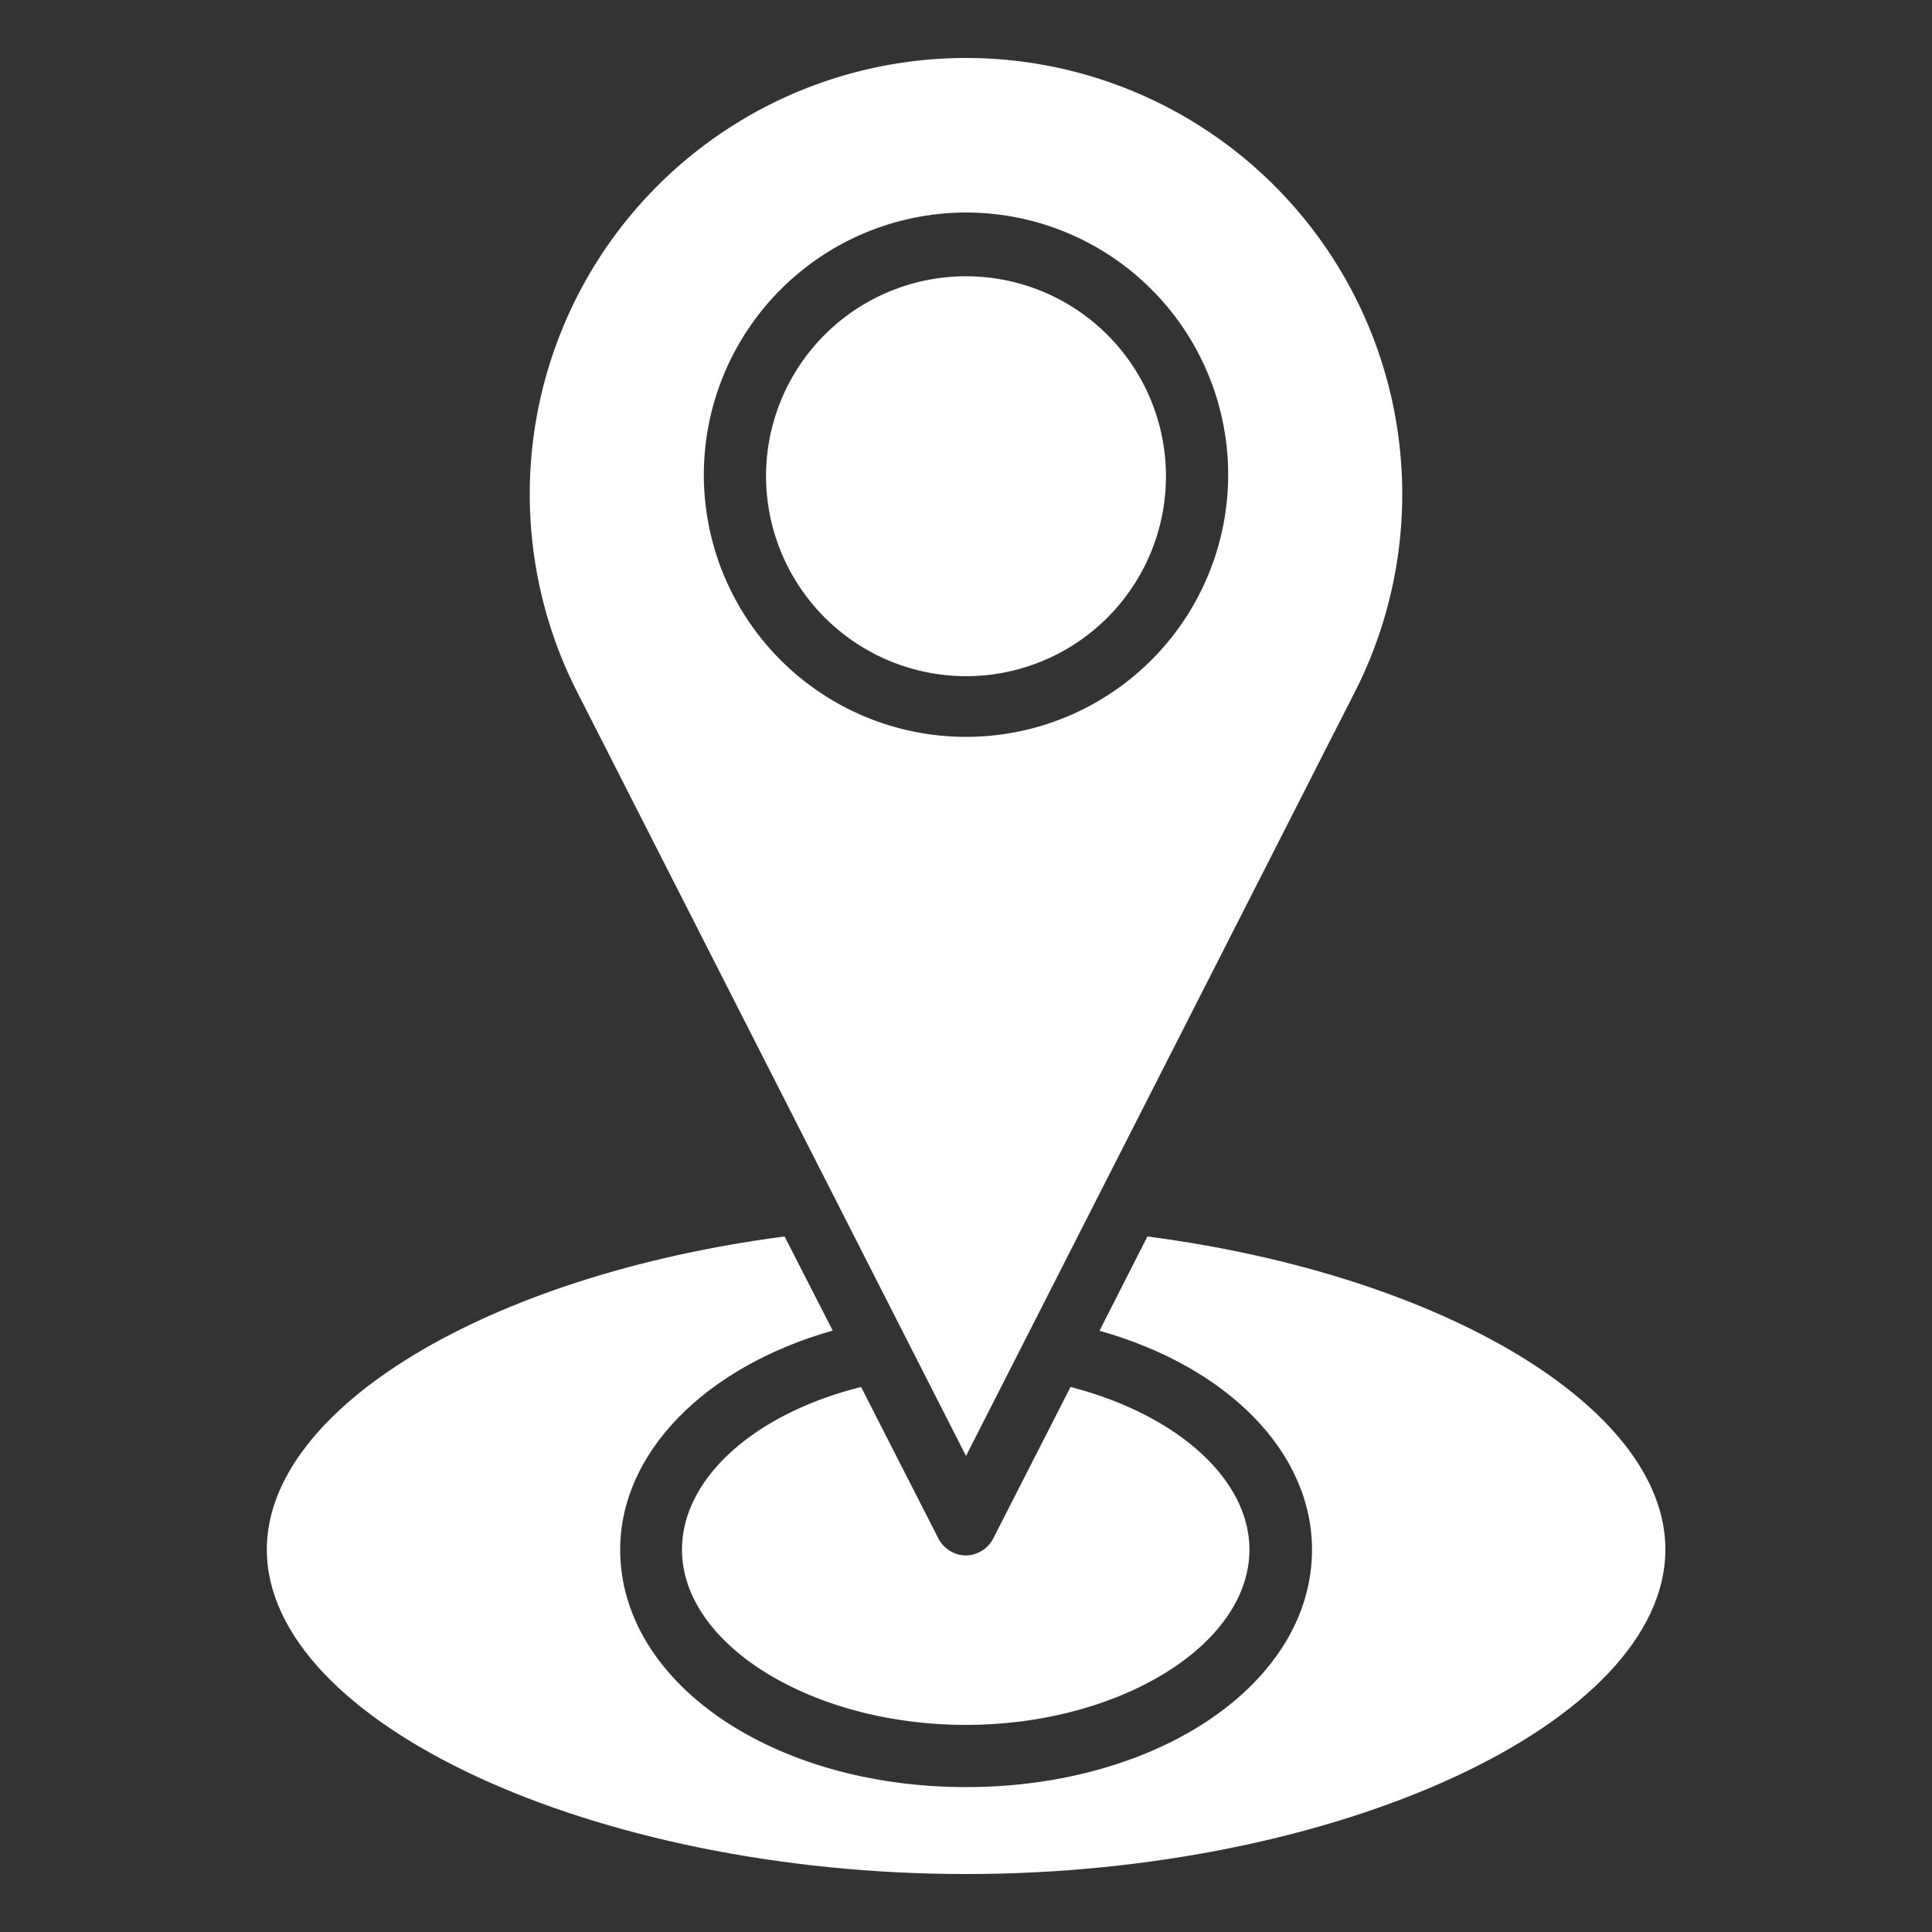
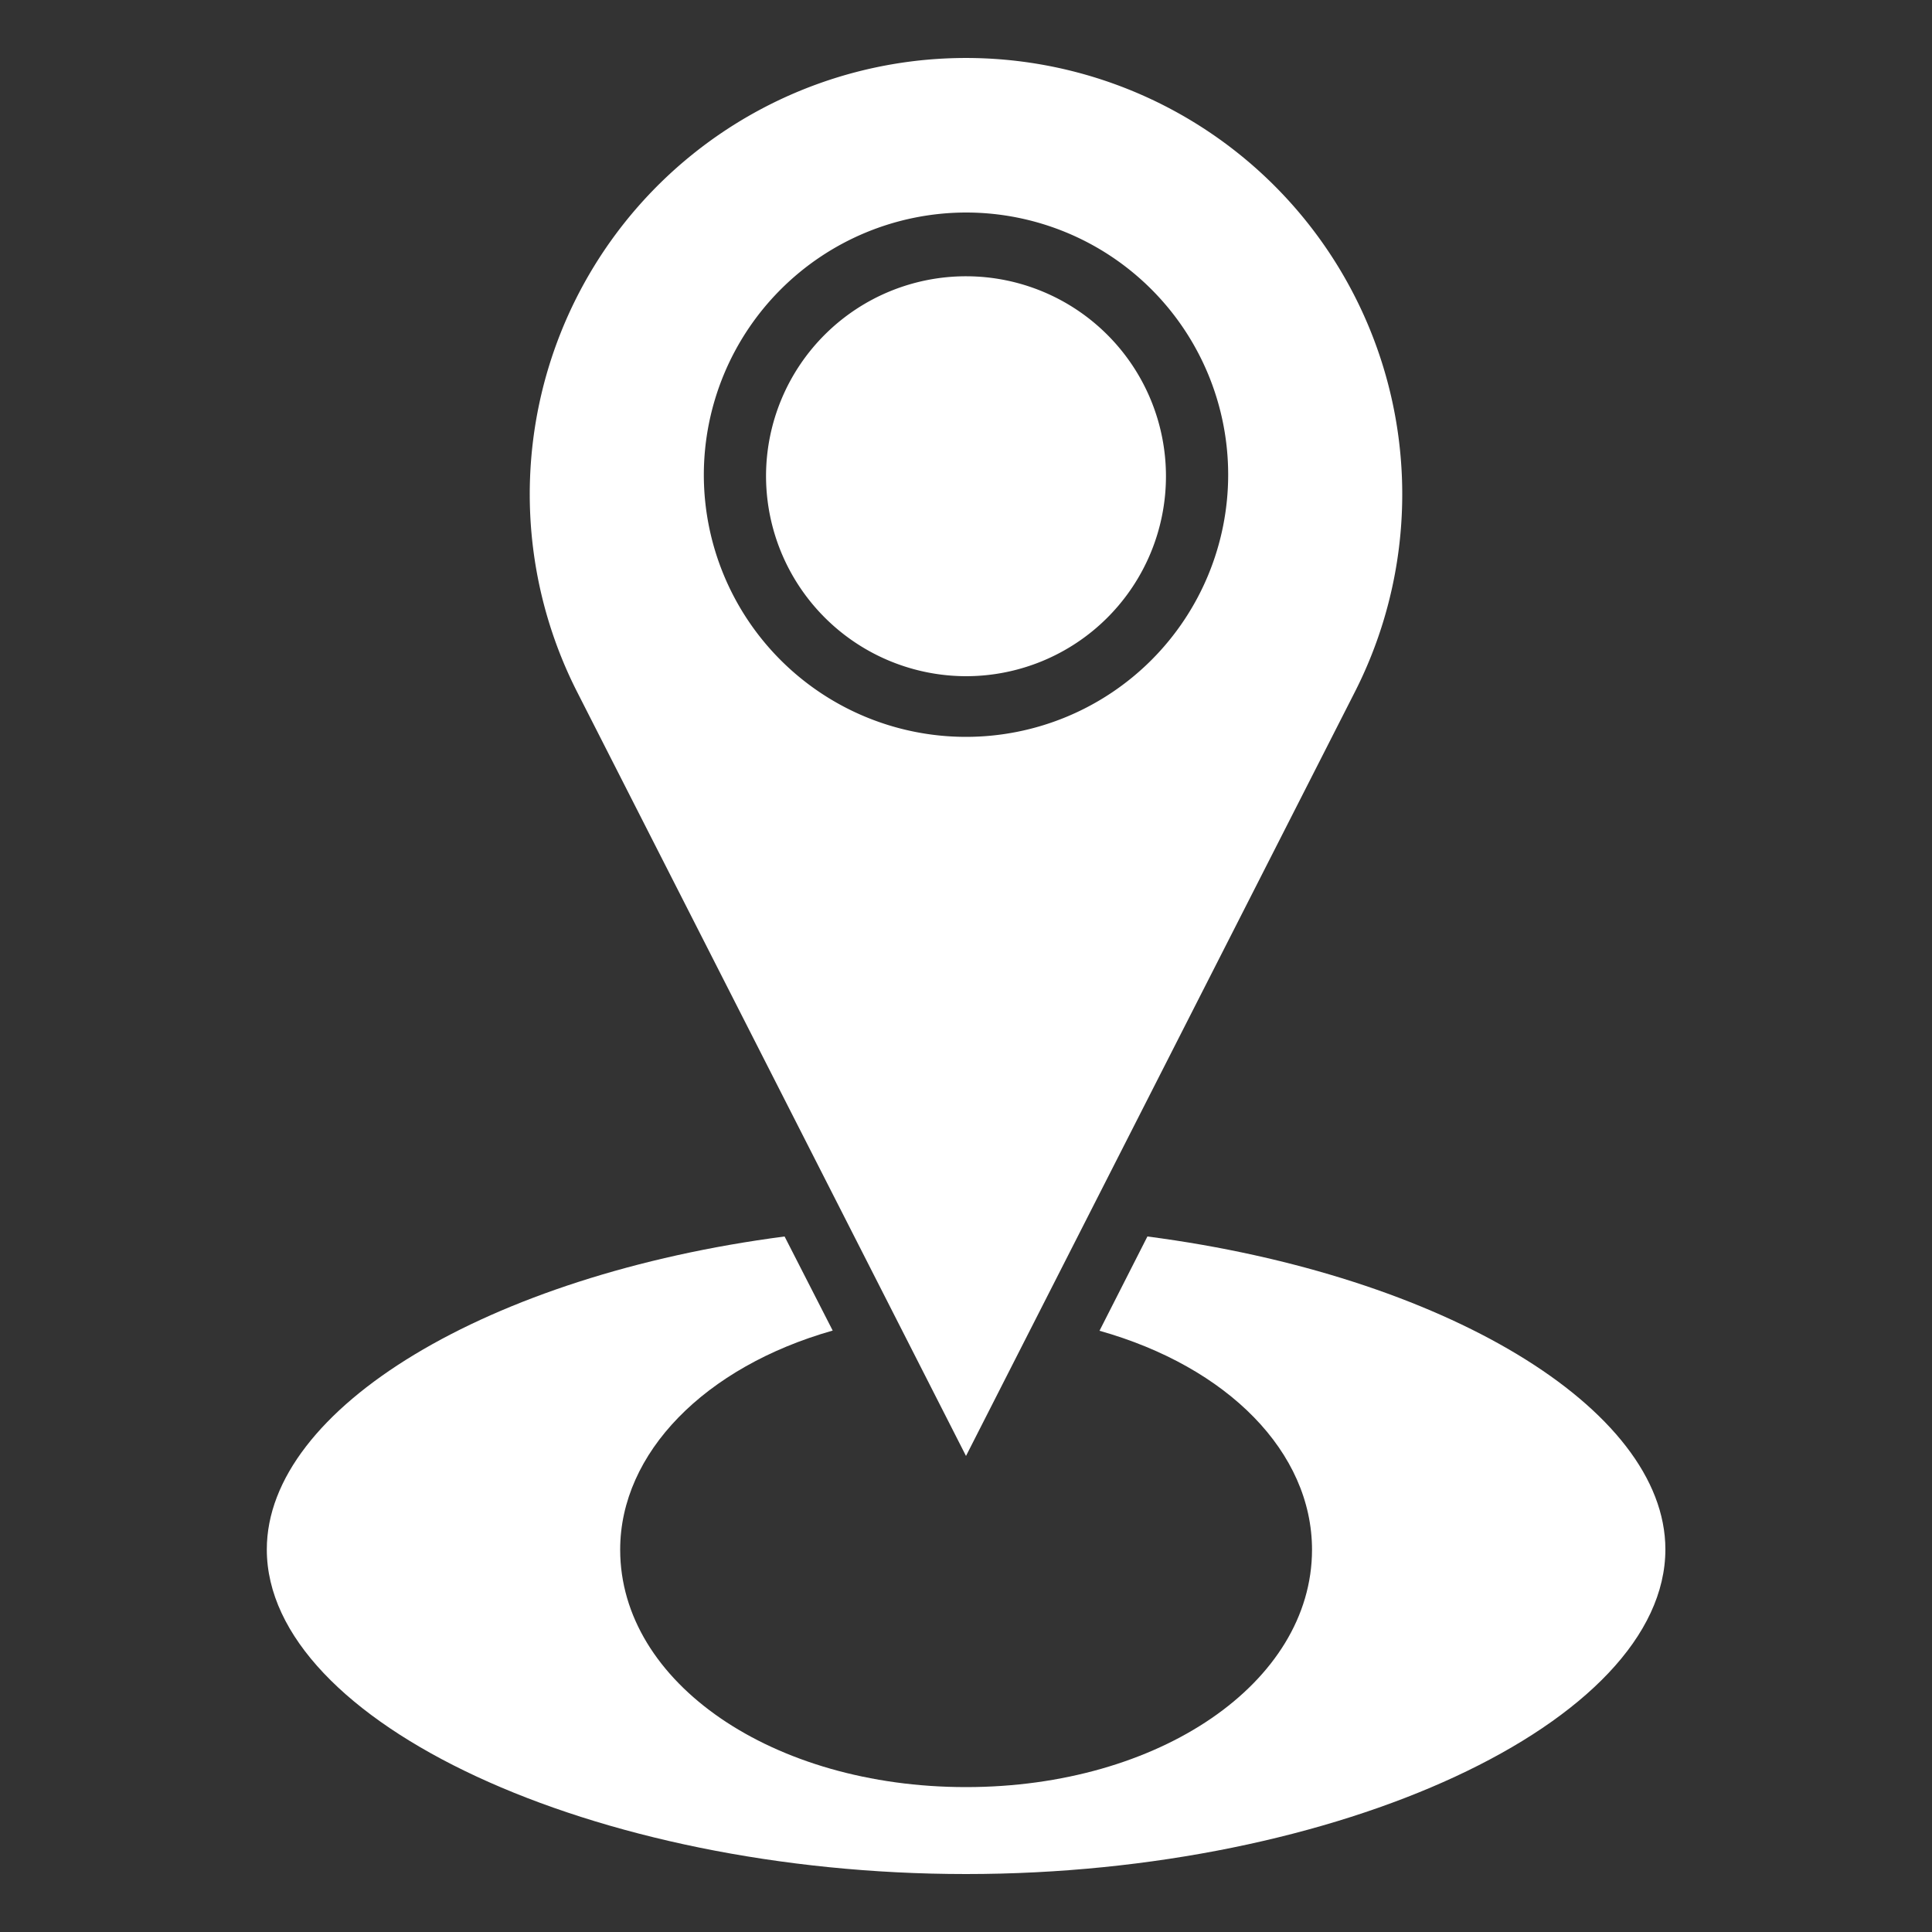
<svg xmlns="http://www.w3.org/2000/svg" id="Layer_1" data-name="Layer 1" viewBox="0 0 100 100">
  <rect x="0" y="0" width="100" height="100" fill="#333333" stroke="none" />
-   <path style="fill: #ffffff;" d="M50,80.51a1.62,1.62,0,0,1-1.43-.88l-4-7.84c-5.56,1.39-9.27,4.75-9.27,8.42,0,4.92,6.73,9.07,14.69,9.07s14.68-4.15,14.68-9.07c0-3.66-3.76-7-9.26-8.42l-4,7.84A1.62,1.62,0,0,1,50,80.51Z" />
  <path style="fill: #ffffff;" d="M50,75.36,70.12,35.83a22.58,22.58,0,1,0-40.24,0ZM50,11A13.57,13.57,0,1,1,36.43,24.59,13.59,13.59,0,0,1,50,11Z" />
-   <path style="fill: #ffffff;" d="M50,35A10.35,10.35,0,1,0,39.65,24.59,10.37,10.37,0,0,0,50,35Z" />
+   <path style="fill: #ffffff;" d="M50,35A10.35,10.35,0,1,0,39.65,24.59,10.37,10.37,0,0,0,50,35" />
  <path style="fill: #ffffff;" d="M59.39,64l-2.48,4.88c6.64,1.87,11,6.28,11,11.34C67.9,87.1,60,92.5,50,92.5S32.1,87.1,32.1,80.21c0-5,4.37-9.46,11-11.34L40.61,64c-15.34,2-26.8,8.89-26.8,16.2C13.81,89.15,30.72,97,50,97s36.2-7.85,36.2-16.81C86.19,72.89,74.73,66,59.39,64Z" />
</svg>